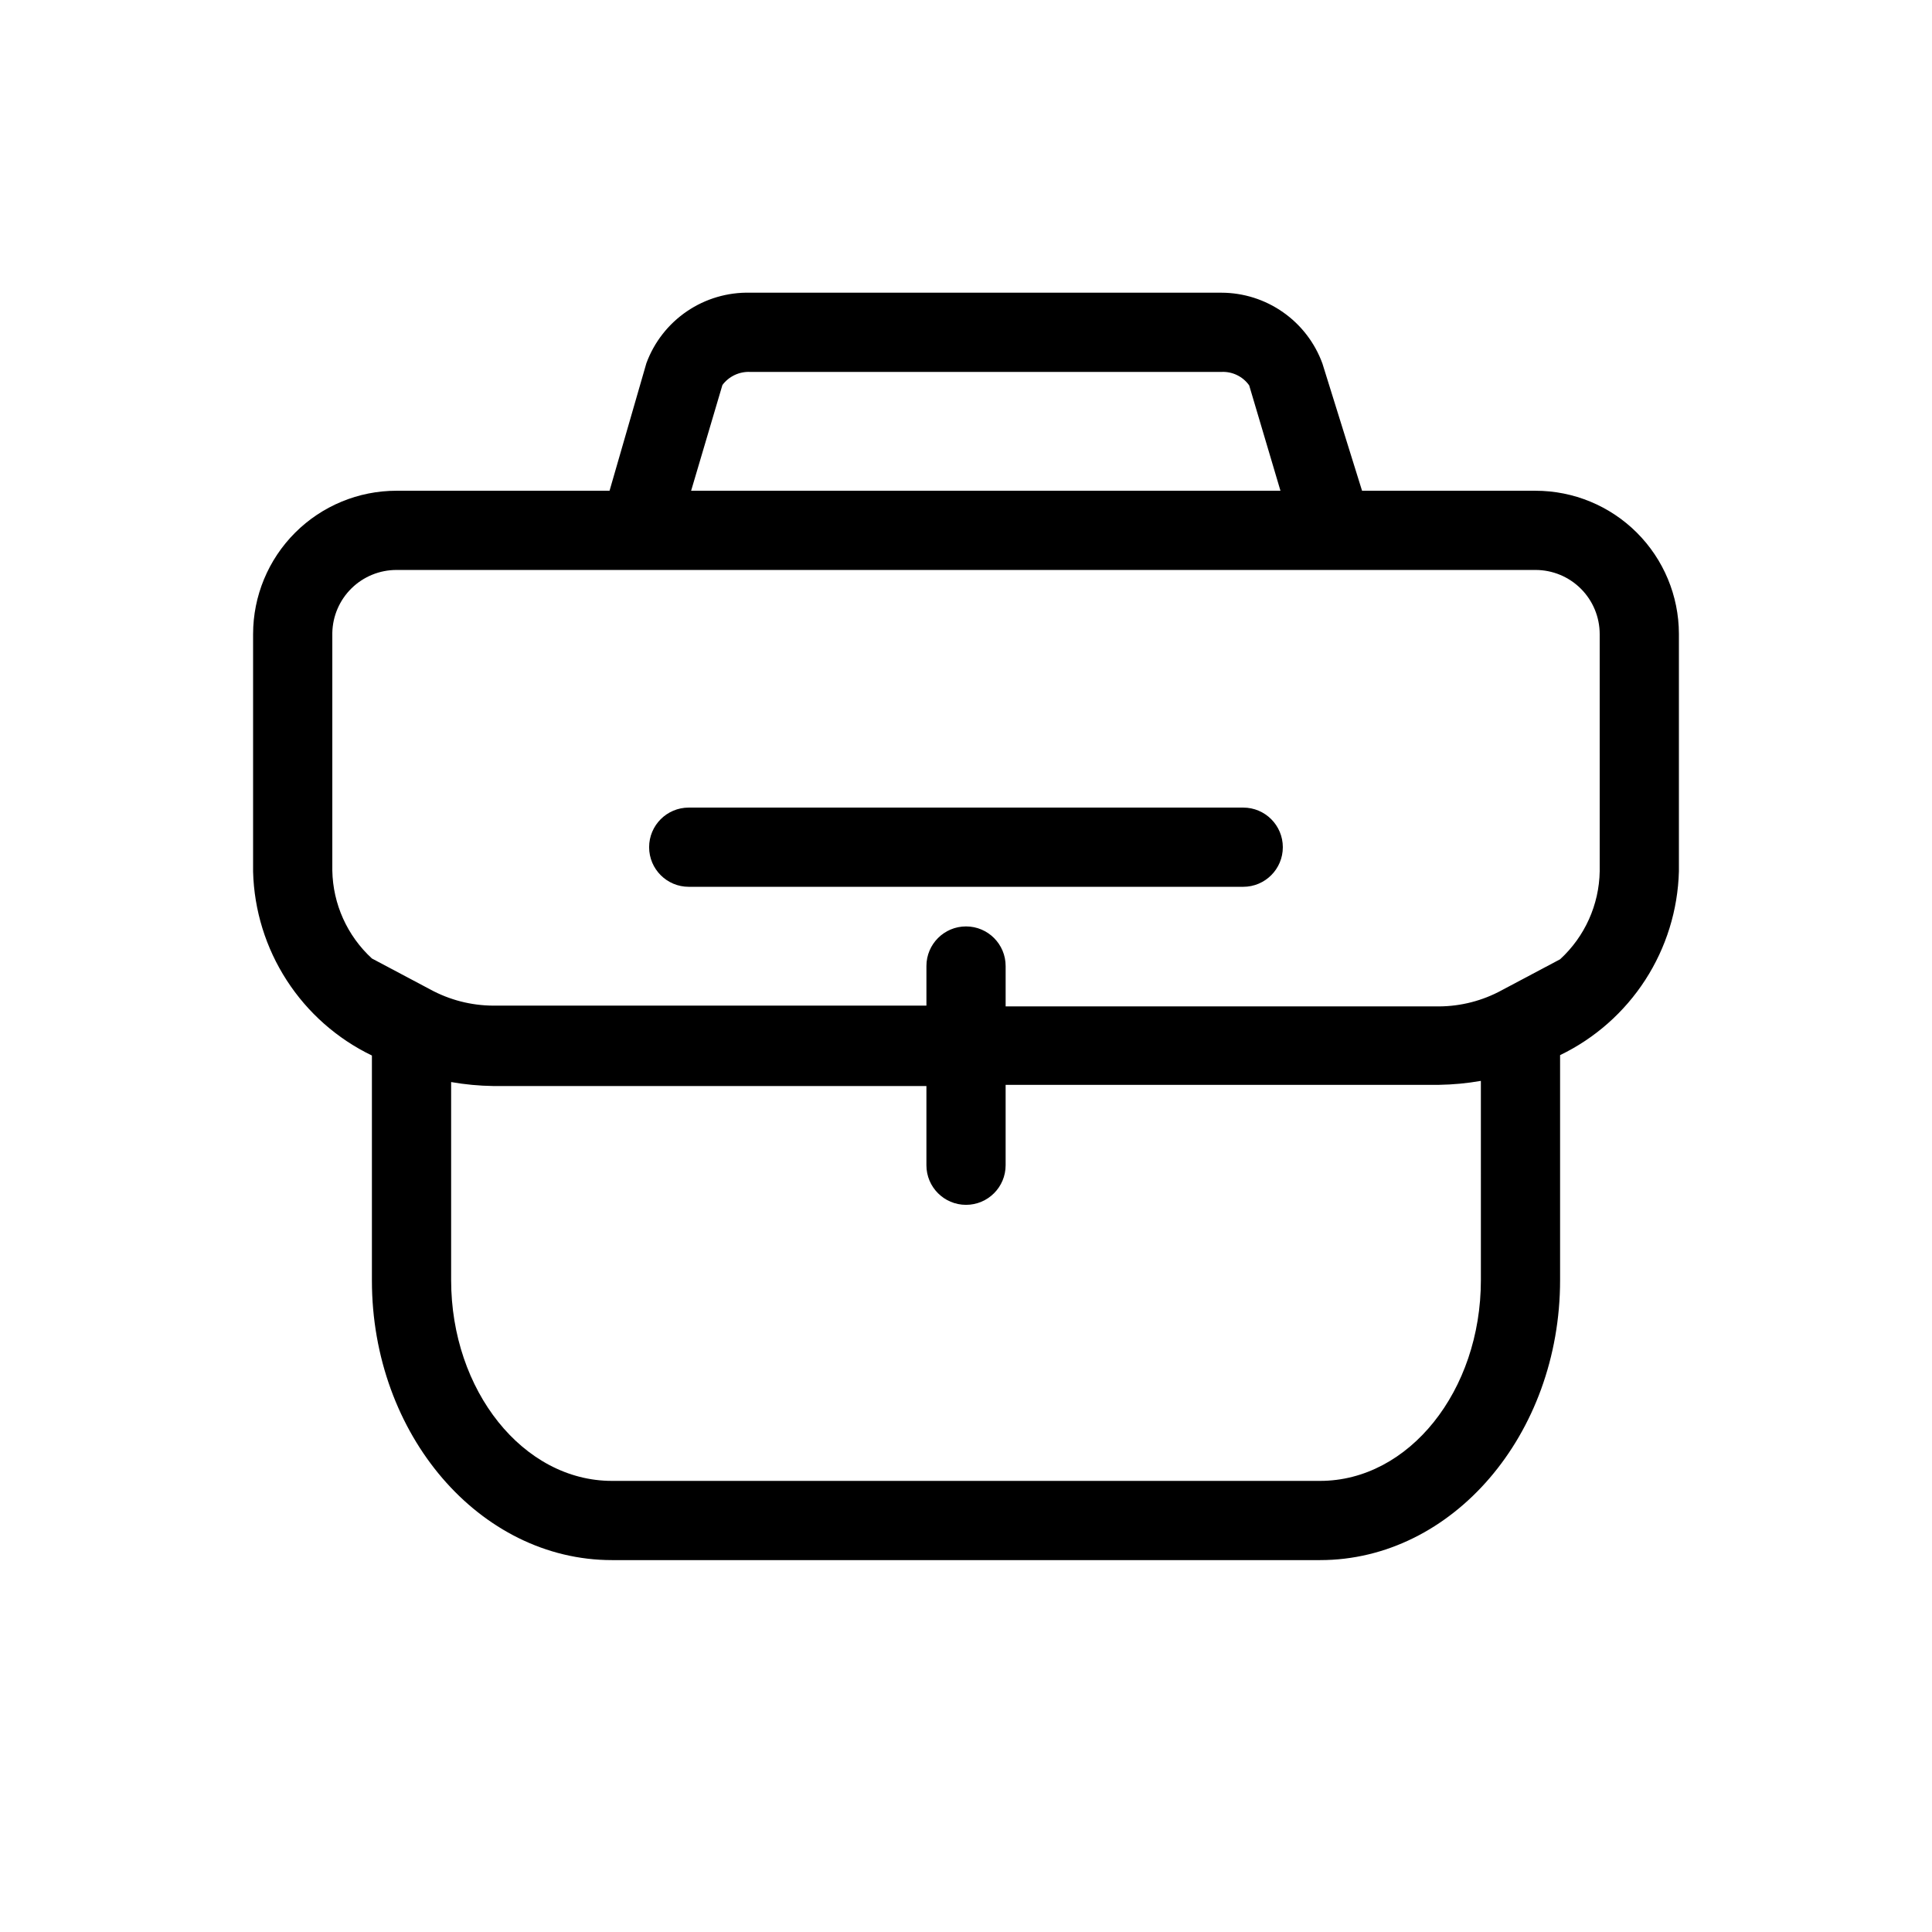
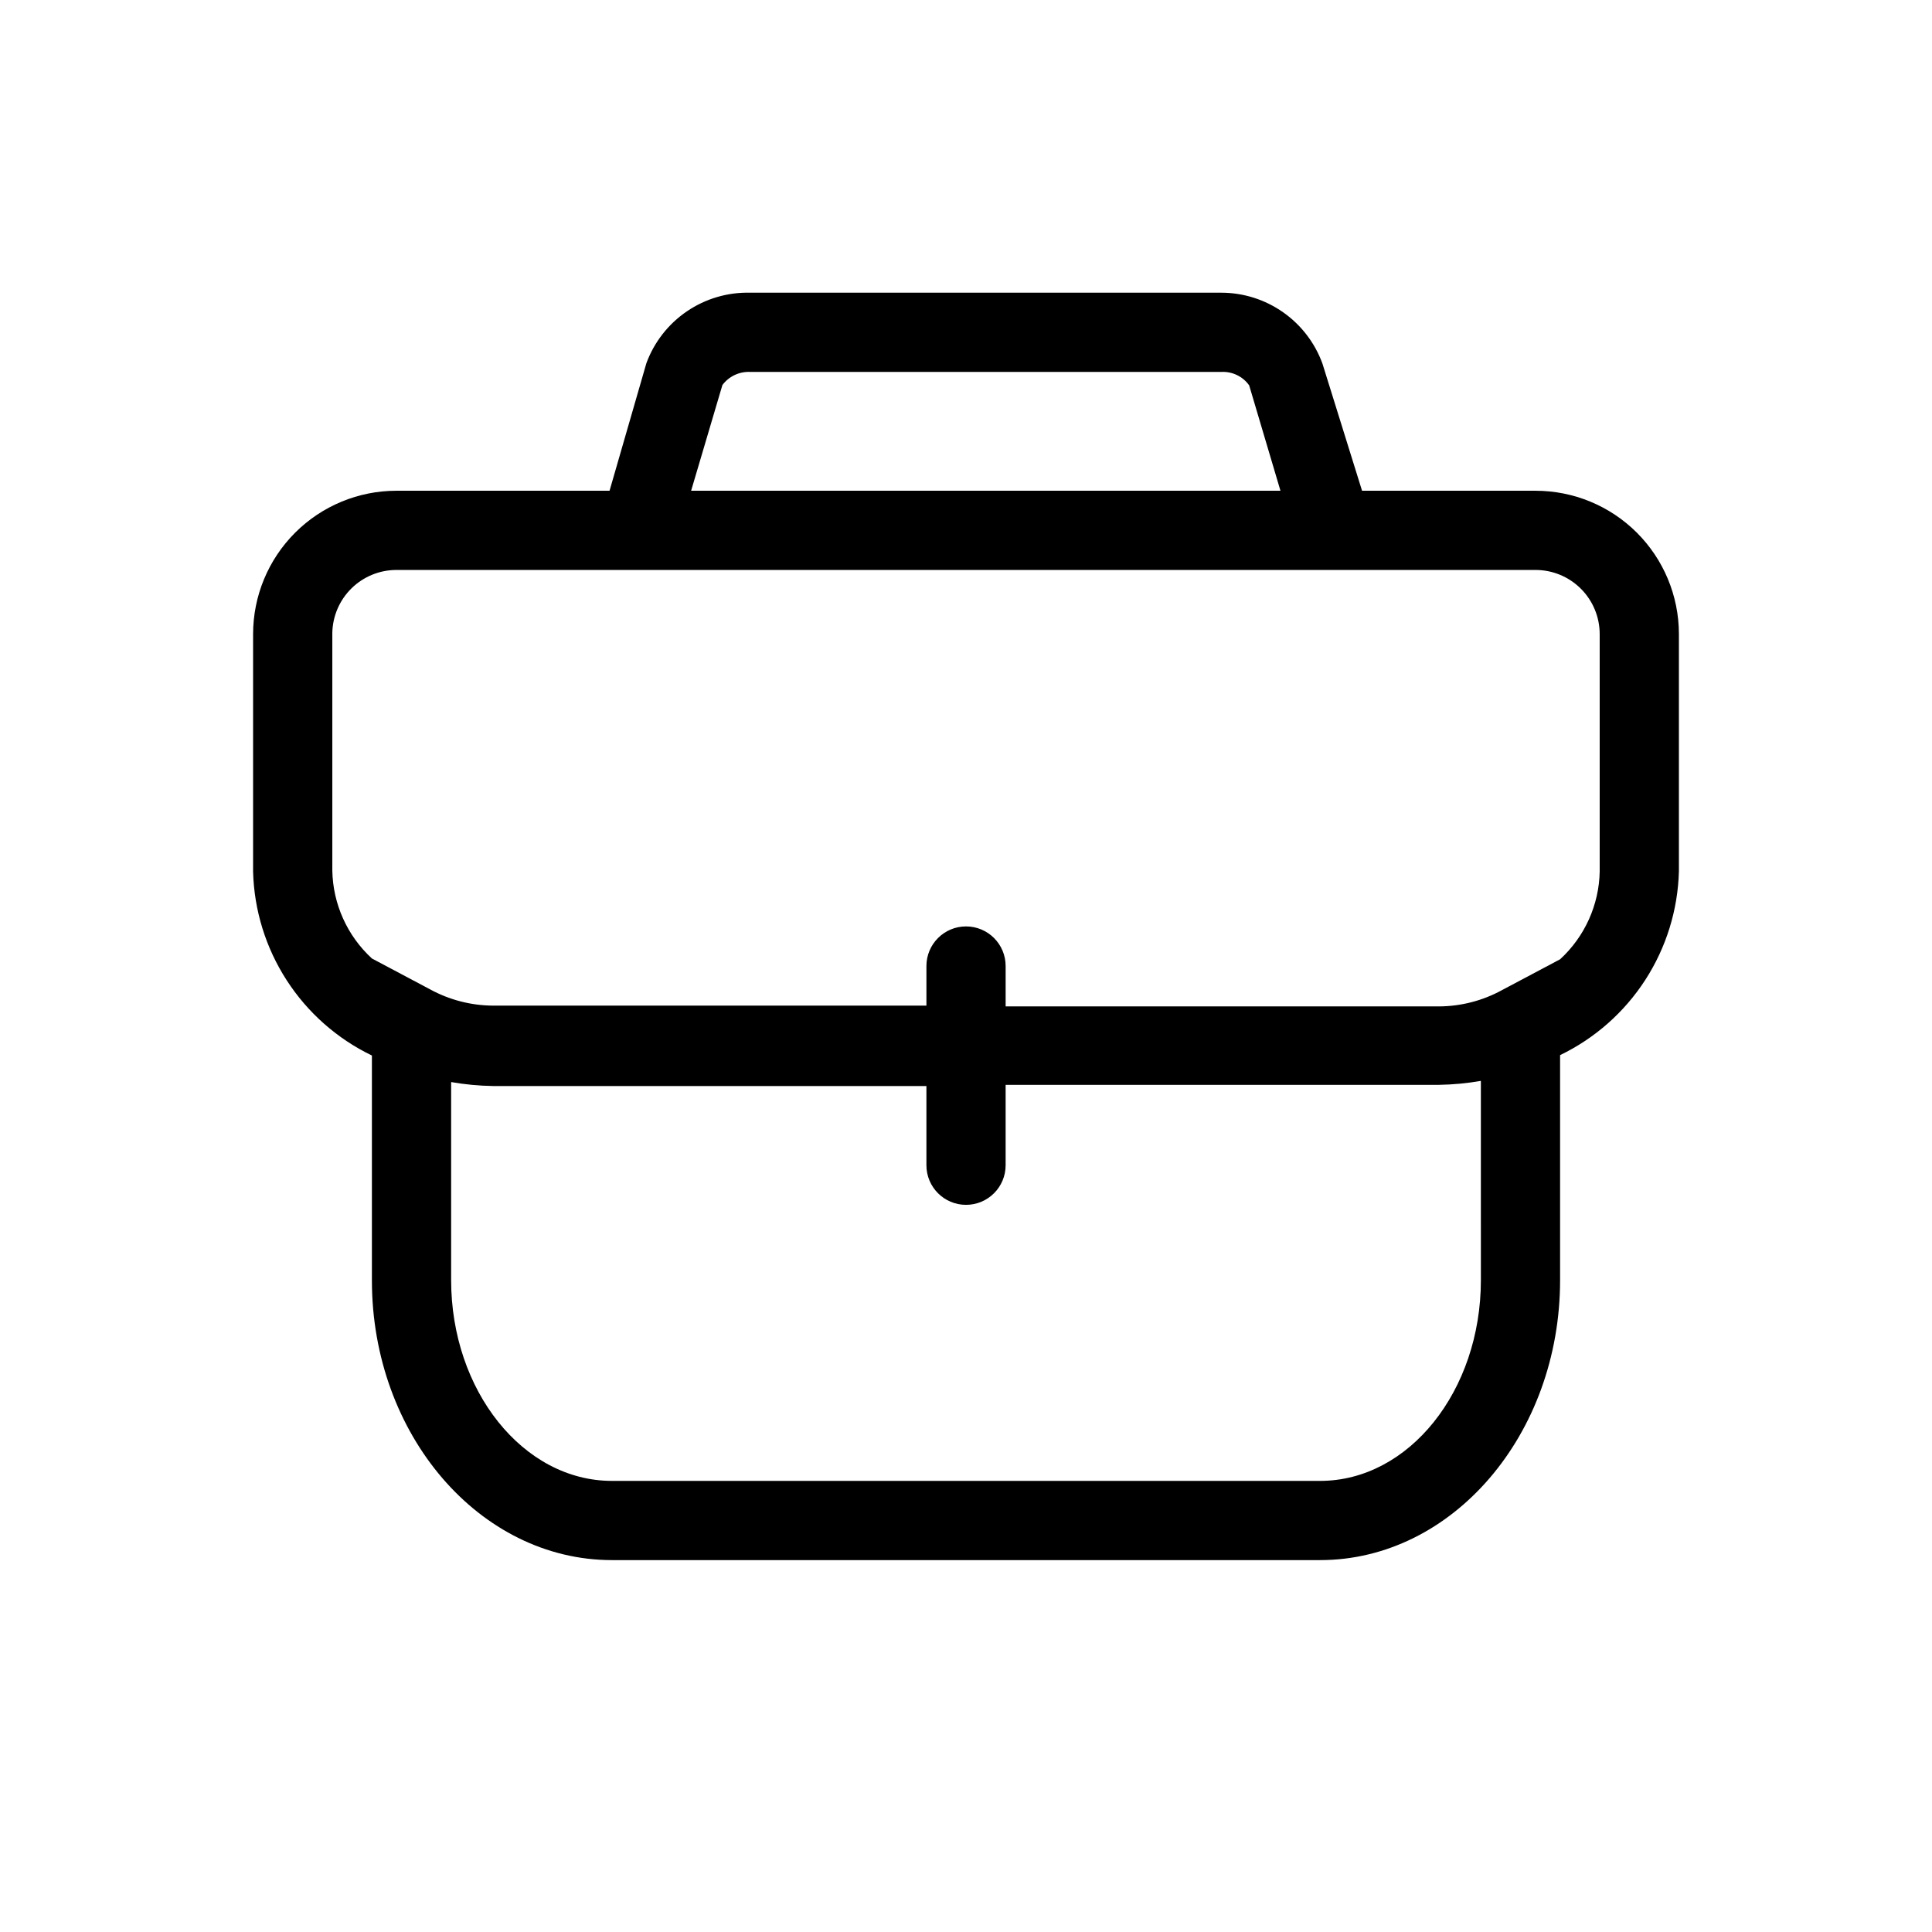
<svg xmlns="http://www.w3.org/2000/svg" fill="#000000" width="800px" height="800px" version="1.1" viewBox="144 144 512 512">
  <g>
-     <path d="m473.47 358.02h-146.95c-5.797 0-10.496 4.699-10.496 10.496s4.699 10.496 10.496 10.496h146.95c5.793 0 10.492-4.699 10.492-10.496s-4.699-10.496-10.492-10.496z" />
    <path d="m550.93 274.05h-45.973l-10.496-33.691c-1.996-5.496-5.637-10.246-10.426-13.605-4.785-3.363-10.488-5.172-16.336-5.184h-124.9c-5.961-0.148-11.82 1.574-16.75 4.926-4.934 3.352-8.691 8.16-10.75 13.758l-9.762 33.797h-56.469c-10.078 0-19.742 4.004-26.867 11.129s-11.129 16.789-11.129 26.867v62.977c0.273 10.223 3.356 20.176 8.91 28.766 5.555 8.594 13.363 15.488 22.578 19.934v59.617c0 40.832 28.547 74.102 63.605 74.102h187.67c35.059 0 63.605-33.27 63.605-74.207v-59.617c9.215-4.445 17.023-11.34 22.578-19.93 5.555-8.594 8.637-18.547 8.91-28.77v-62.977c-0.027-10.059-4.043-19.695-11.164-26.801-7.121-7.102-16.77-11.09-26.832-11.09zm-215.48-28.023c1.727-2.297 4.477-3.594 7.348-3.465h124.9c2.894-0.141 5.668 1.203 7.348 3.566l8.289 27.922h-156.18zm201 237.21c0 29.391-19.102 53.215-42.613 53.215h-187.67c-23.512 0-42.613-23.93-42.613-53.215v-52.48c3.676 0.645 7.394 0.996 11.125 1.051h114.83v20.992c0 5.797 4.699 10.496 10.496 10.496s10.496-4.699 10.496-10.496v-21.305h114.82c3.731-0.059 7.453-0.406 11.125-1.051zm31.488-108.32v0.004c-0.16 8.875-3.953 17.297-10.496 23.301l-15.43 8.188h0.004c-5.121 2.797-10.855 4.273-16.691 4.301h-114.82v-10.703c0-5.797-4.699-10.496-10.496-10.496s-10.496 4.699-10.496 10.496v10.496h-114.83c-5.832-0.031-11.57-1.508-16.688-4.305l-15.43-8.188c-6.539-6.004-10.336-14.426-10.496-23.301v-62.977c0.082-4.453 1.91-8.699 5.09-11.82 3.18-3.121 7.457-4.867 11.914-4.867h301.86c4.512 0 8.836 1.789 12.023 4.981 3.191 3.188 4.981 7.512 4.981 12.023z" />
  </g>
</svg>